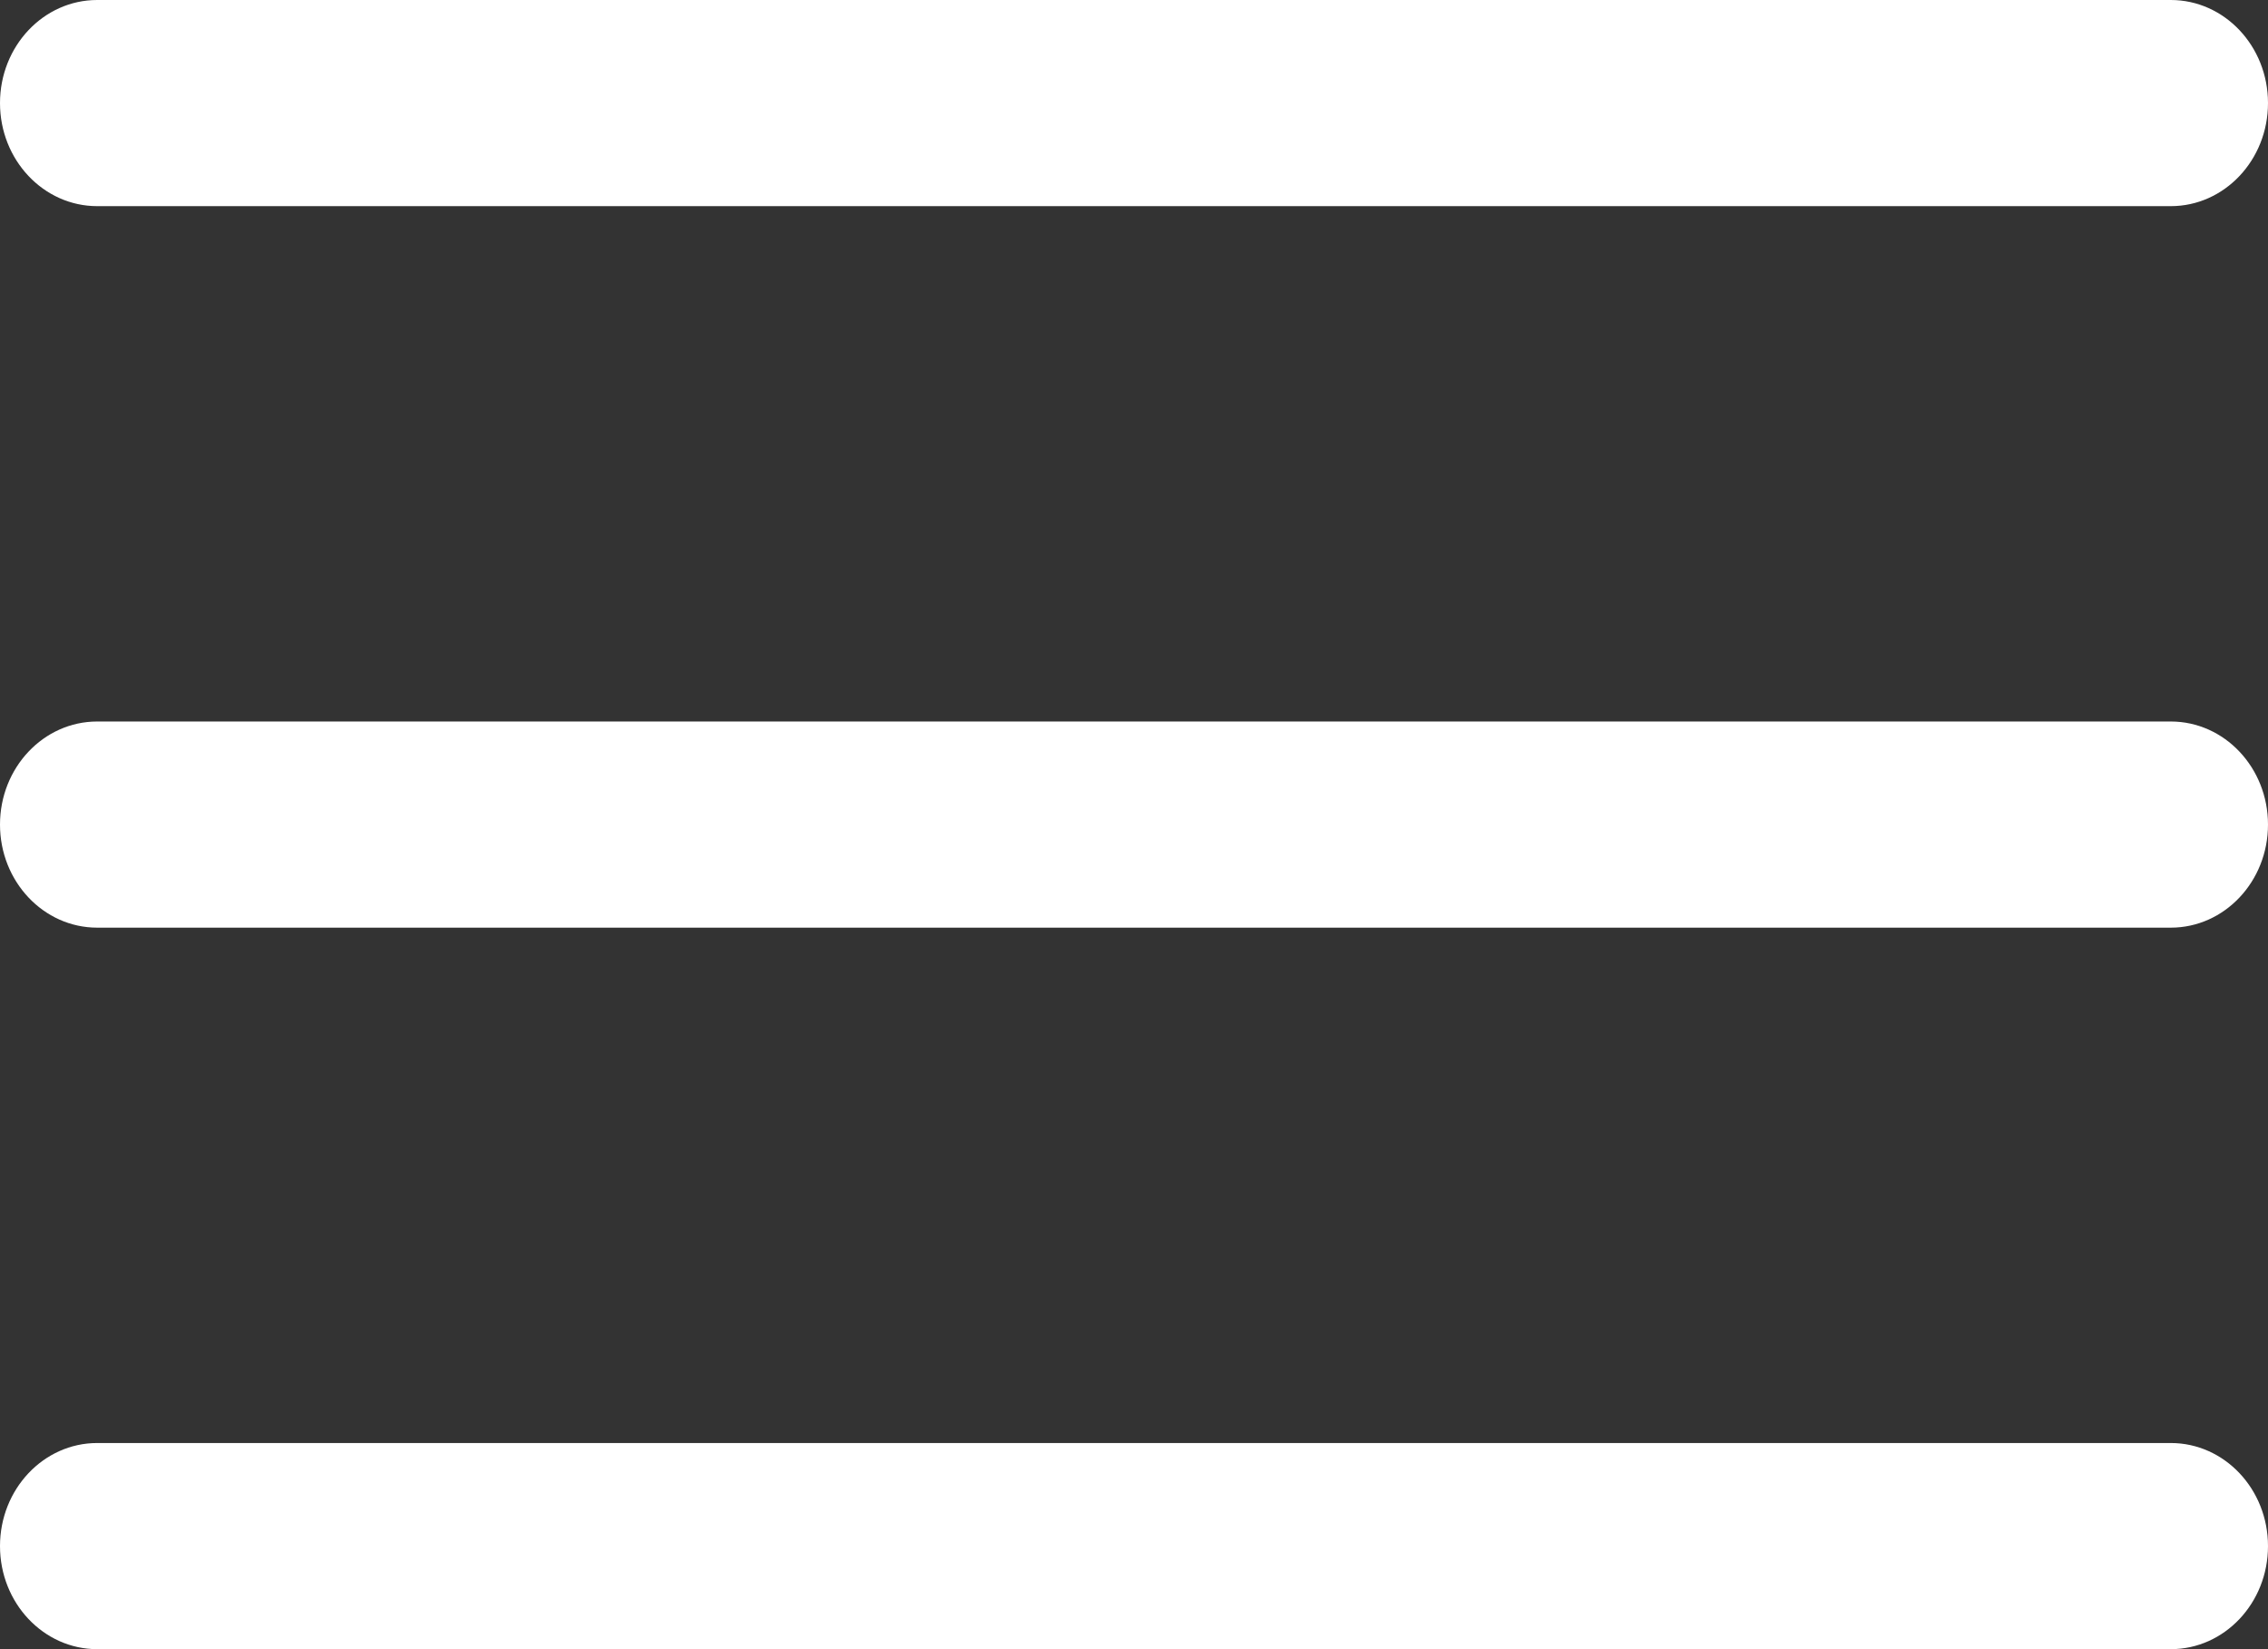
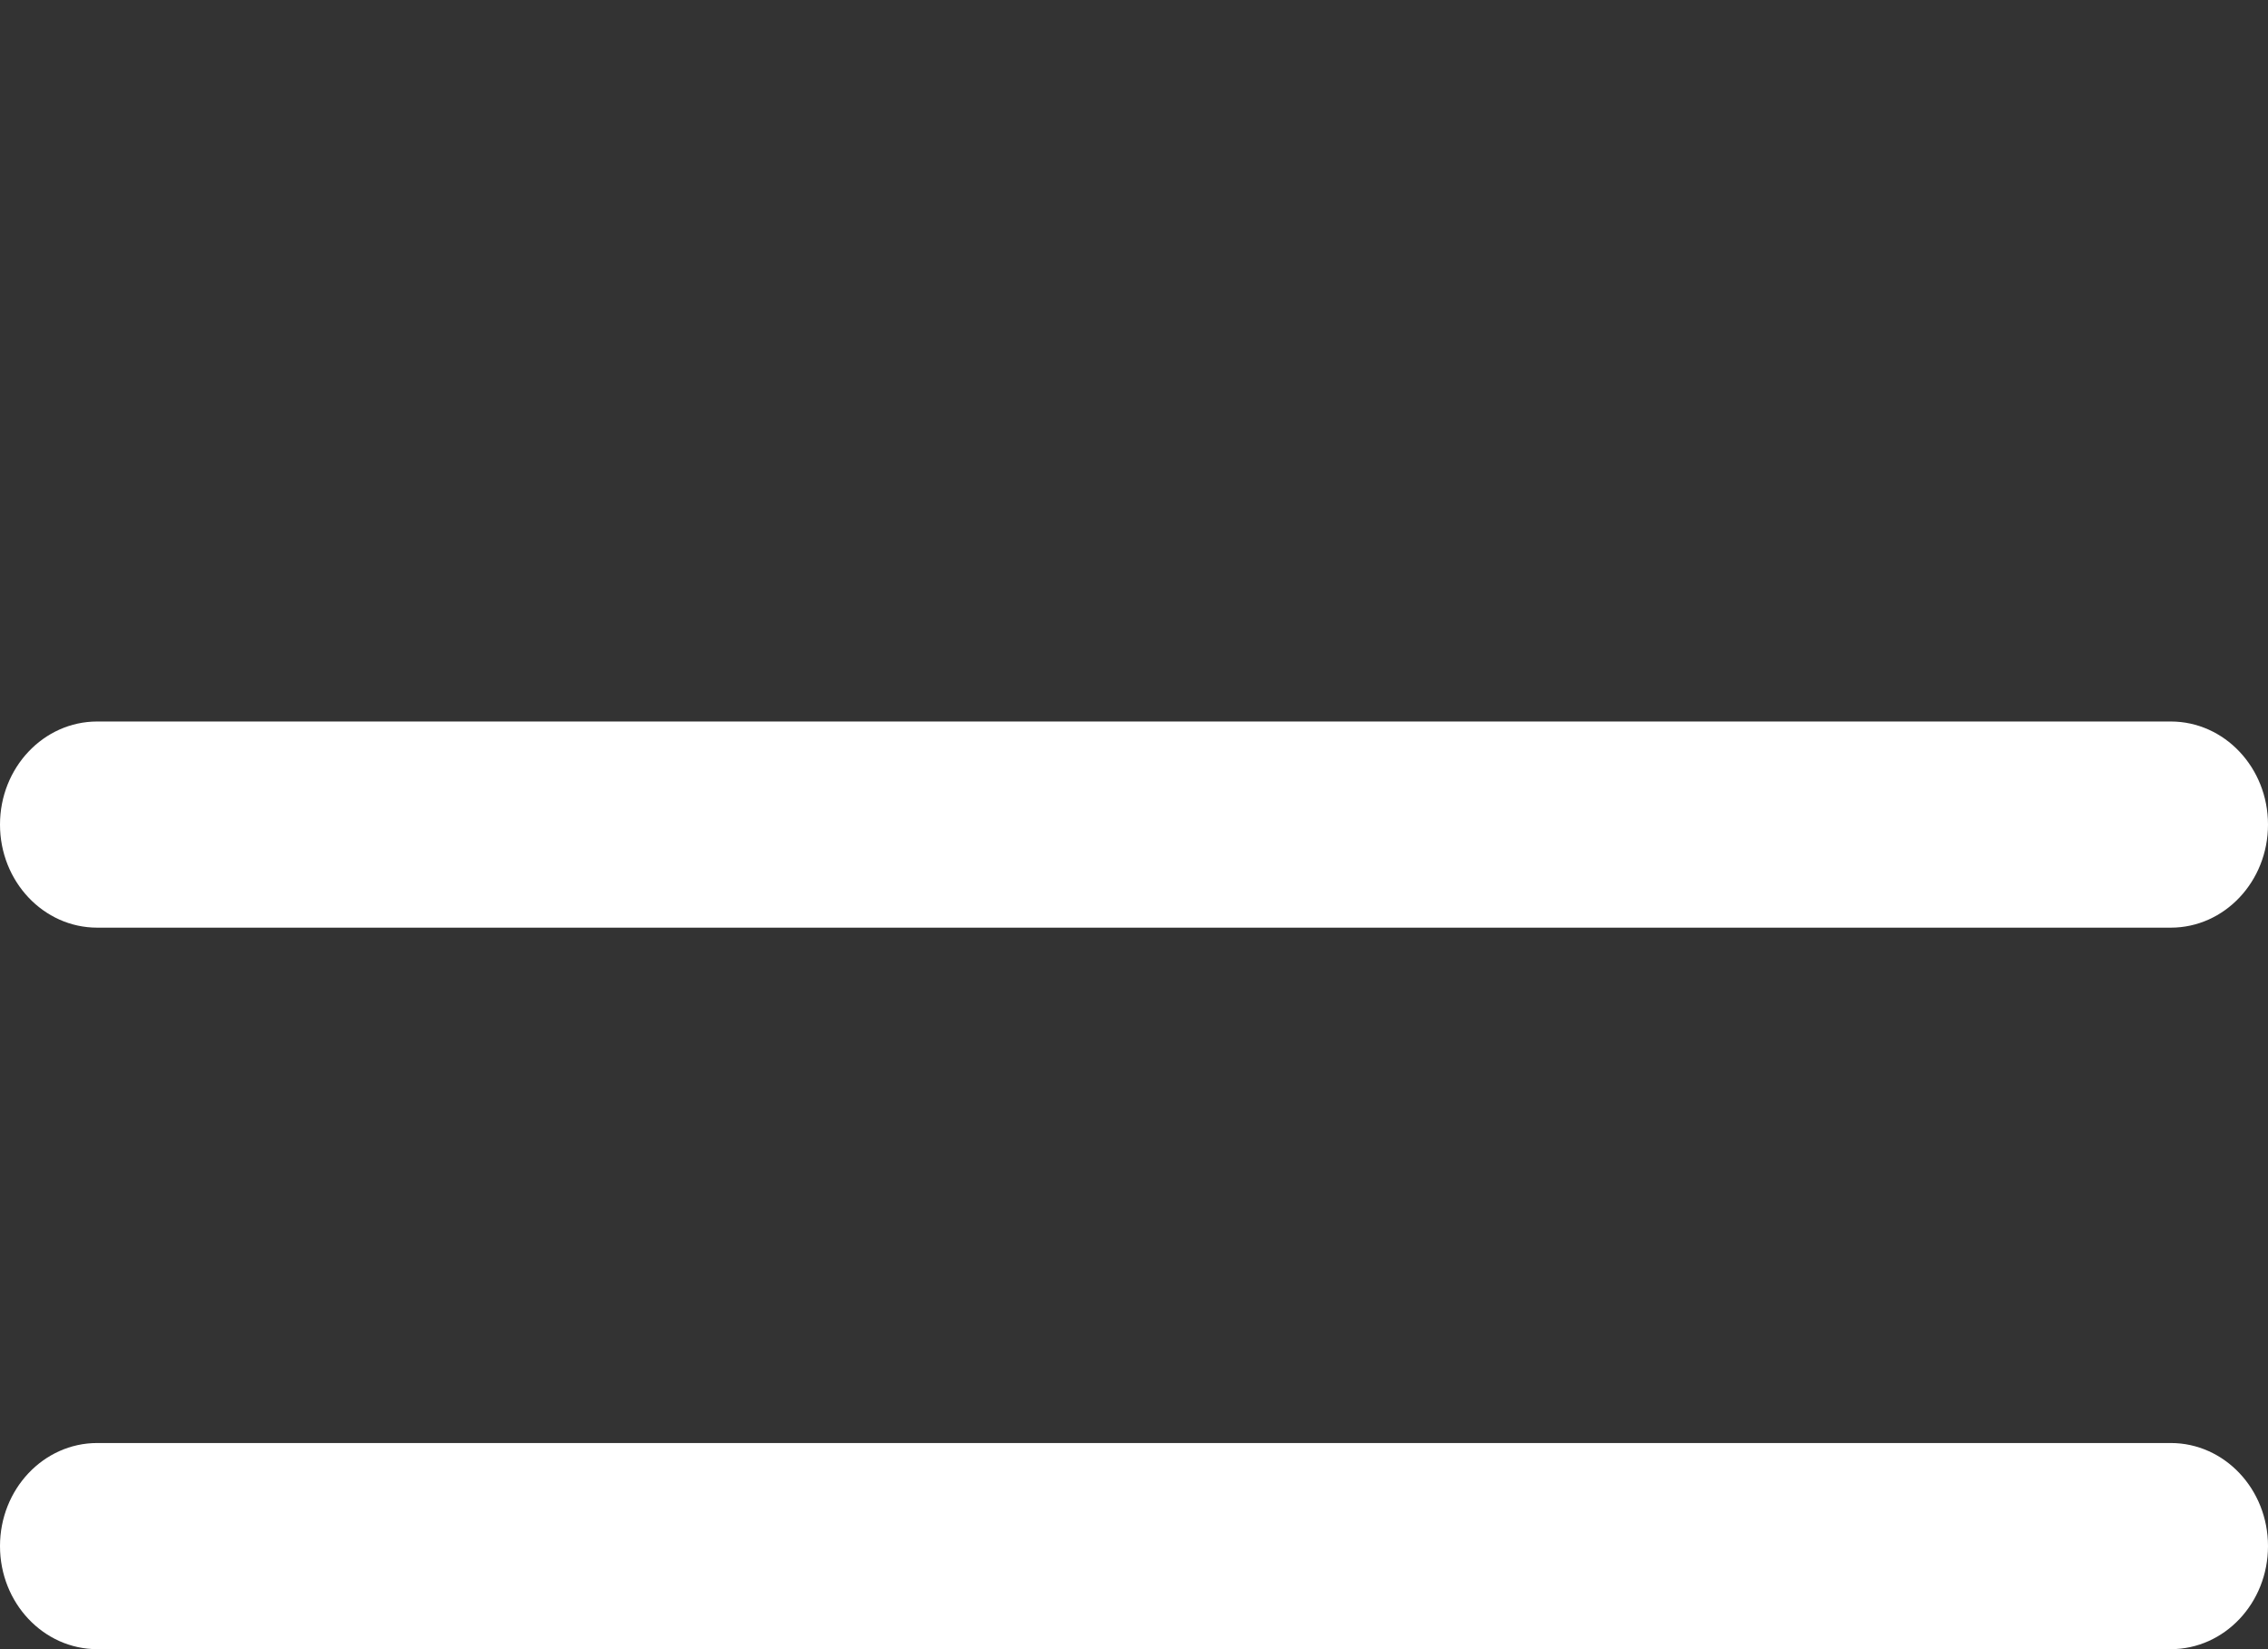
<svg xmlns="http://www.w3.org/2000/svg" width="22" height="16" viewBox="0 0 22 16" fill="none">
  <rect x="0" y="0" width="22" height="16" fill="#333333" stroke="none" />
-   <path fill-rule="evenodd" clip-rule="evenodd" d="M22 1C22 1.552 21.578 2 21.057 2L0.943 2C0.422 2 0 1.552 0 1C0 0.448 0.422 0 0.943 0L21.057 0C21.578 0 22 0.448 22 1Z" fill="white" />
  <path fill-rule="evenodd" clip-rule="evenodd" d="M22 8C22 8.552 21.578 9 21.057 9L0.943 9C0.422 9 0 8.552 0 8C0 7.448 0.422 7 0.943 7L21.057 7C21.578 7 22 7.448 22 8Z" fill="white" />
  <path fill-rule="evenodd" clip-rule="evenodd" d="M22 15C22 15.552 21.578 16 21.057 16L0.943 16C0.422 16 0 15.552 0 15C0 14.448 0.422 14 0.943 14L21.057 14C21.578 14 22 14.448 22 15Z" fill="white" />
</svg>